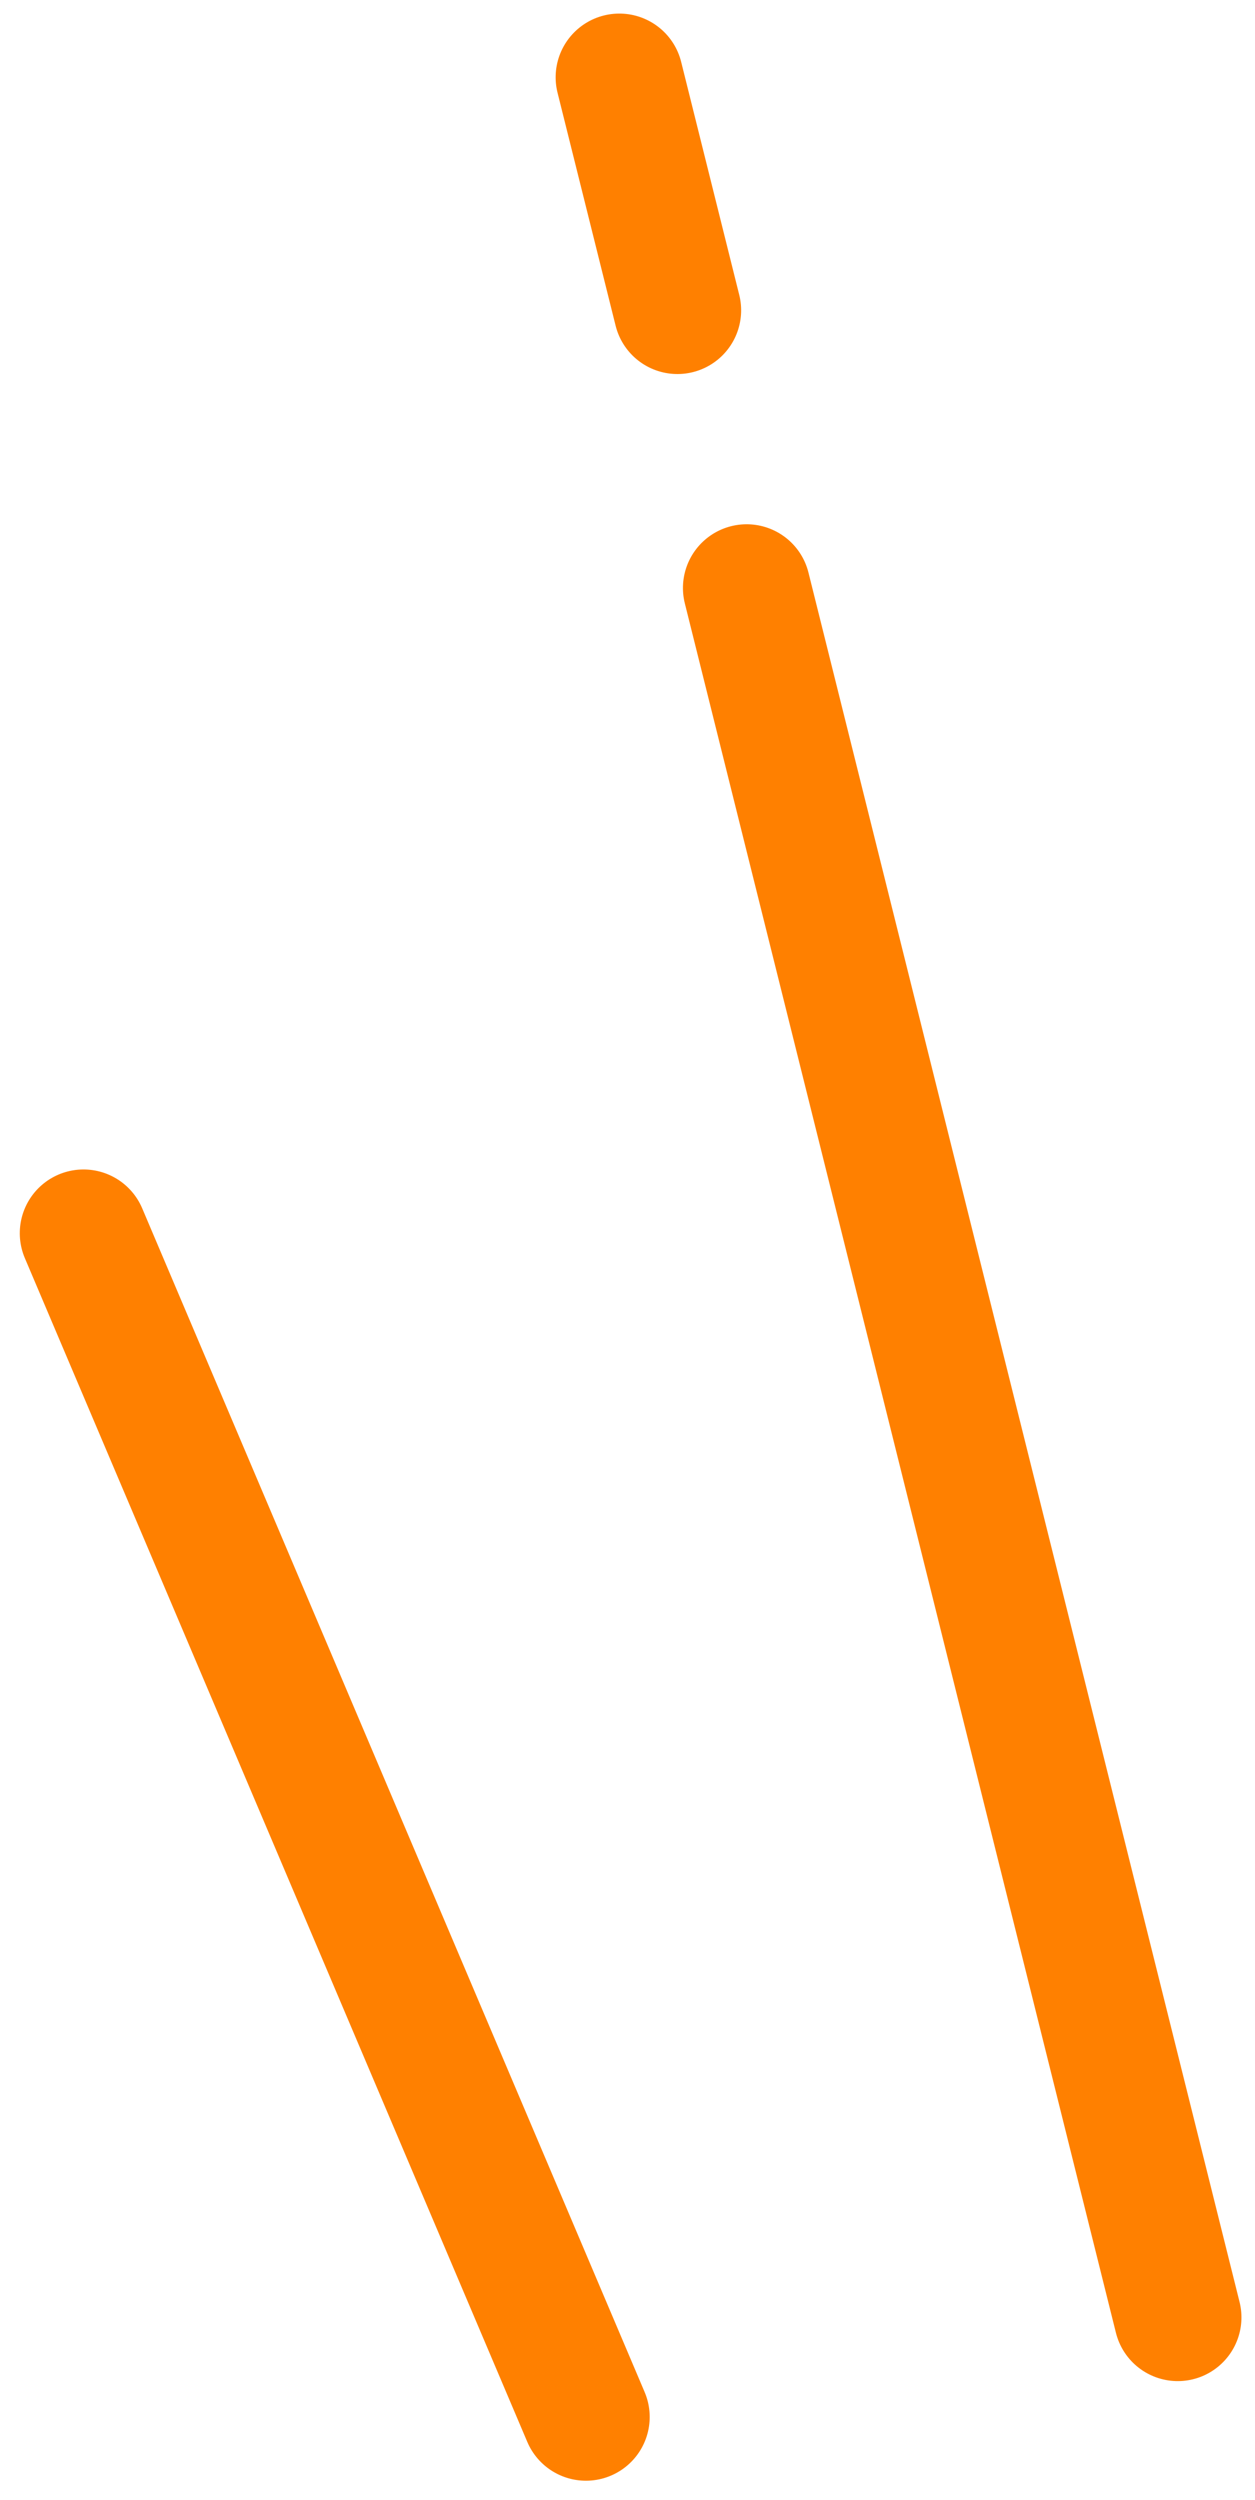
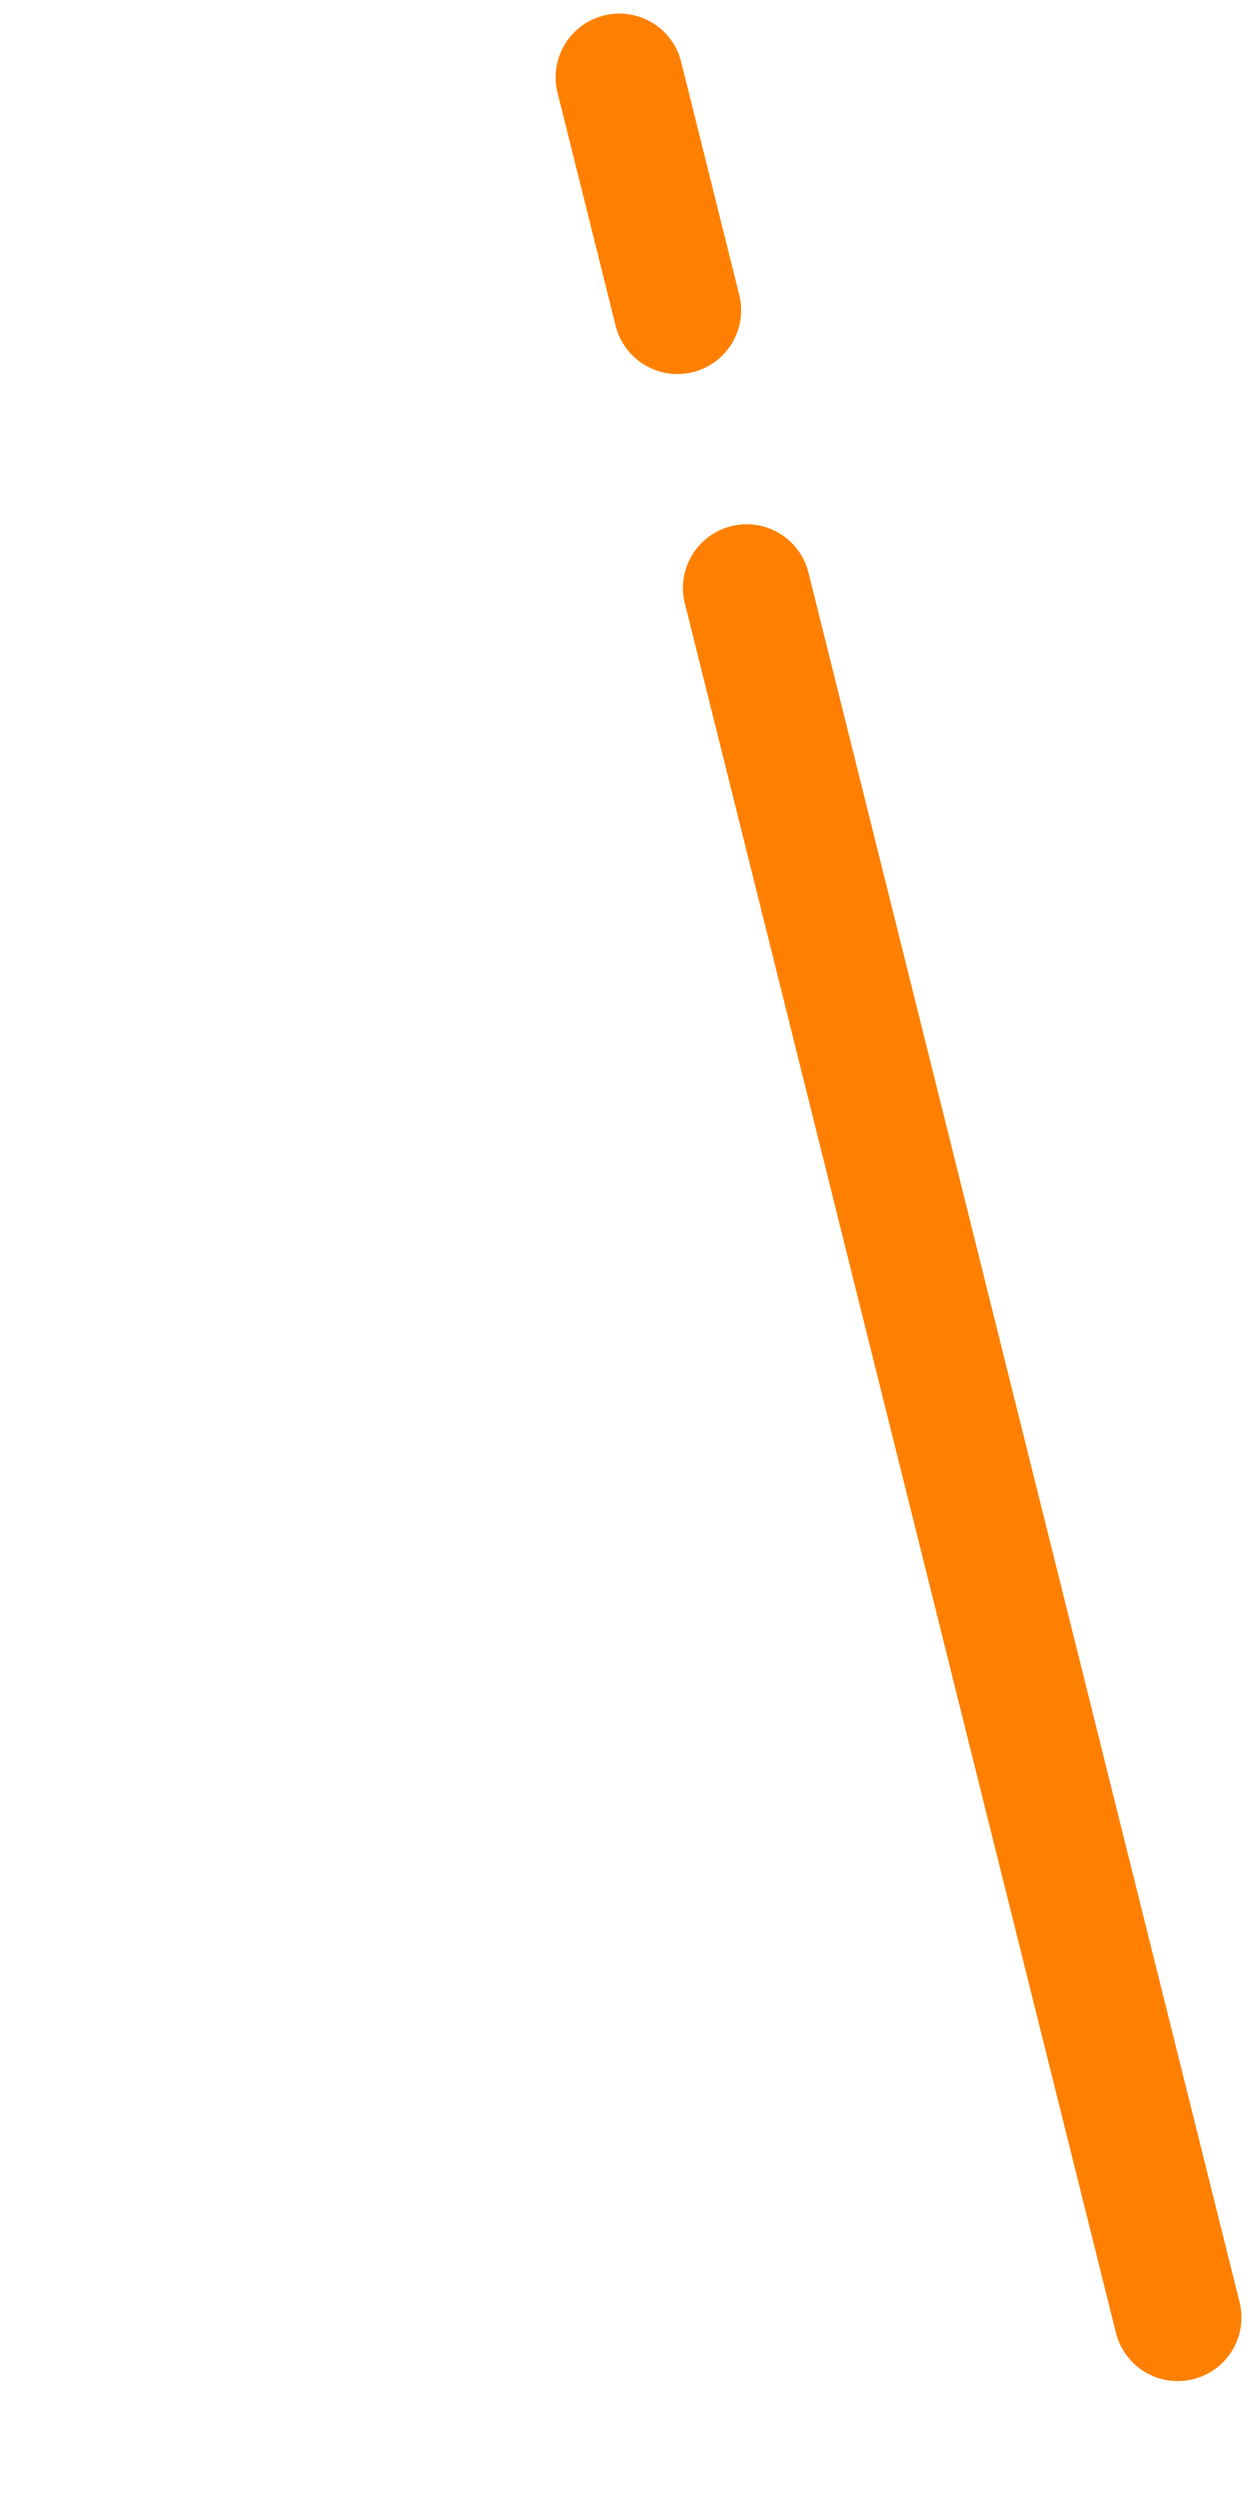
<svg xmlns="http://www.w3.org/2000/svg" width="19.7" height="39.232" viewBox="0 0 19.7 39.232">
  <g id="グループ_283" data-name="グループ 283" transform="translate(-683.285 -1477.662)">
-     <path id="パス_79" data-name="パス 79" d="M0,0V20.171" transform="matrix(0.921, -0.391, 0.391, 0.921, 684.596, 1497.016)" fill="none" stroke="#ff8000" stroke-linecap="round" stroke-width="2" />
    <g id="グループ_182" data-name="グループ 182" transform="translate(693.007 1478.875) rotate(-14)">
      <path id="パス_80" data-name="パス 80" d="M0,0V27.972" transform="translate(0 8.26)" fill="none" stroke="#ff8000" stroke-linecap="round" stroke-width="2" />
      <path id="パス_81" data-name="パス 81" d="M0,0V3.769" transform="translate(0 0)" fill="none" stroke="#ff8000" stroke-linecap="round" stroke-width="2" />
    </g>
  </g>
</svg>